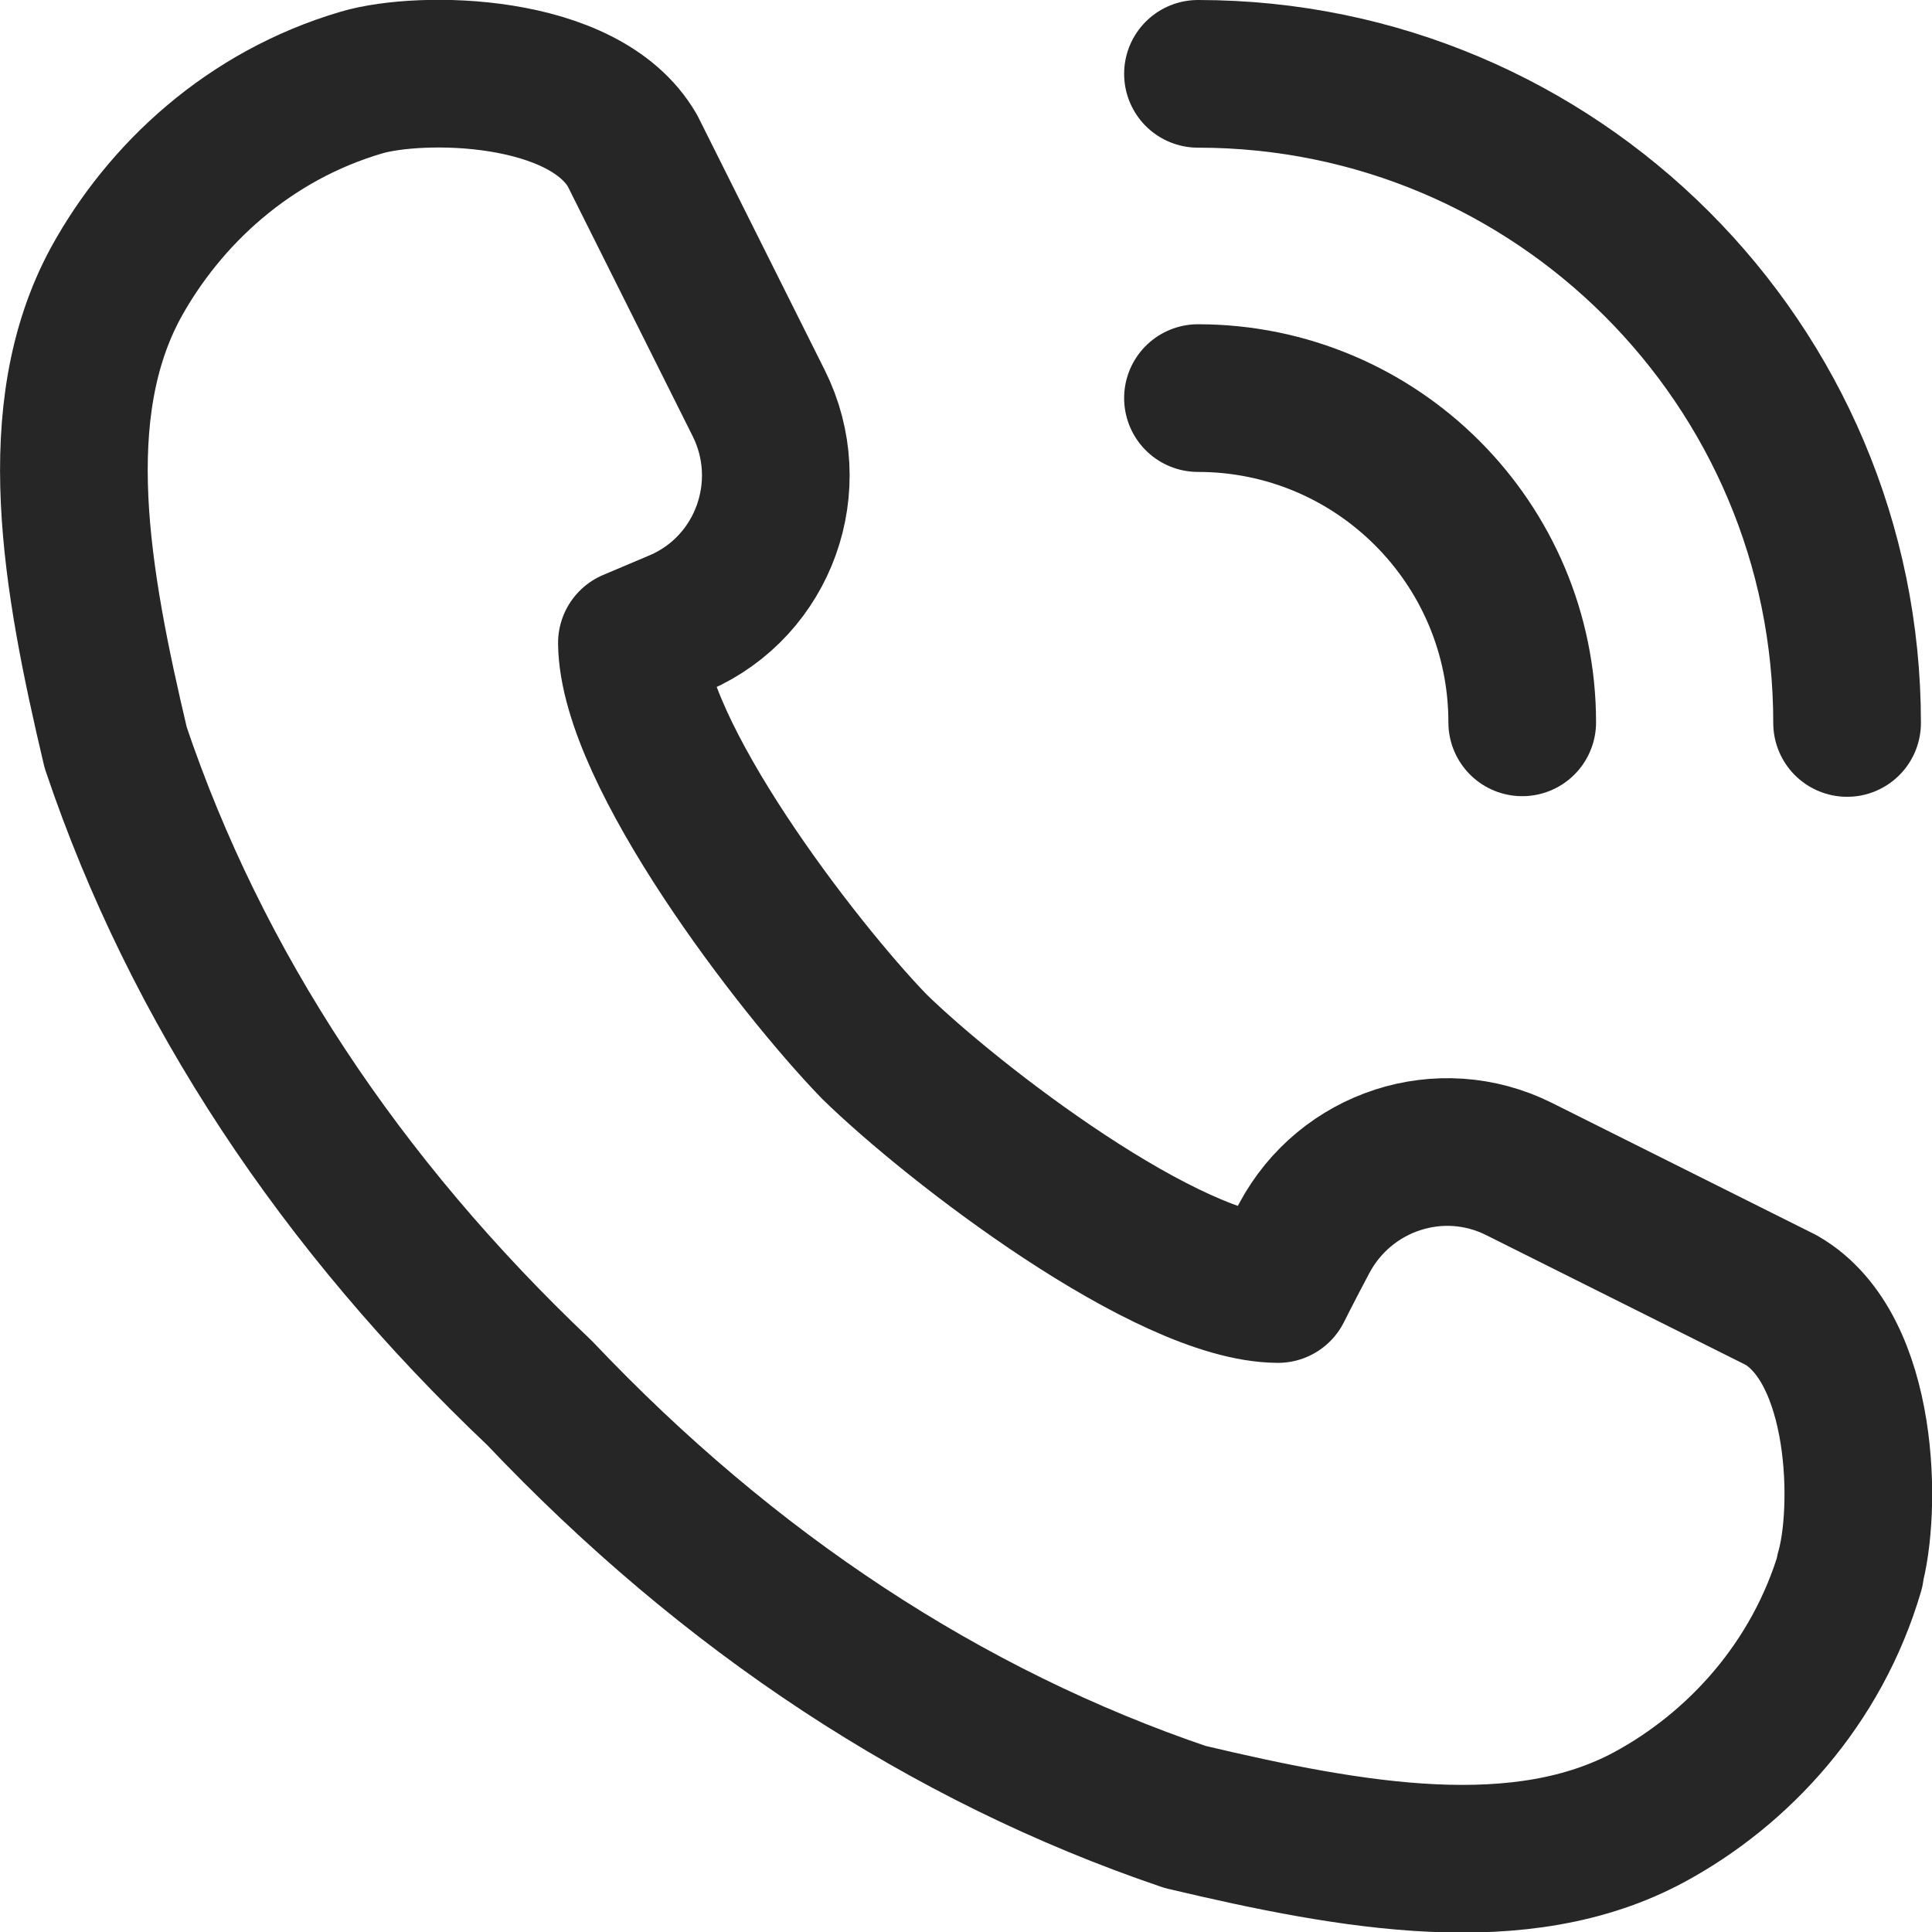
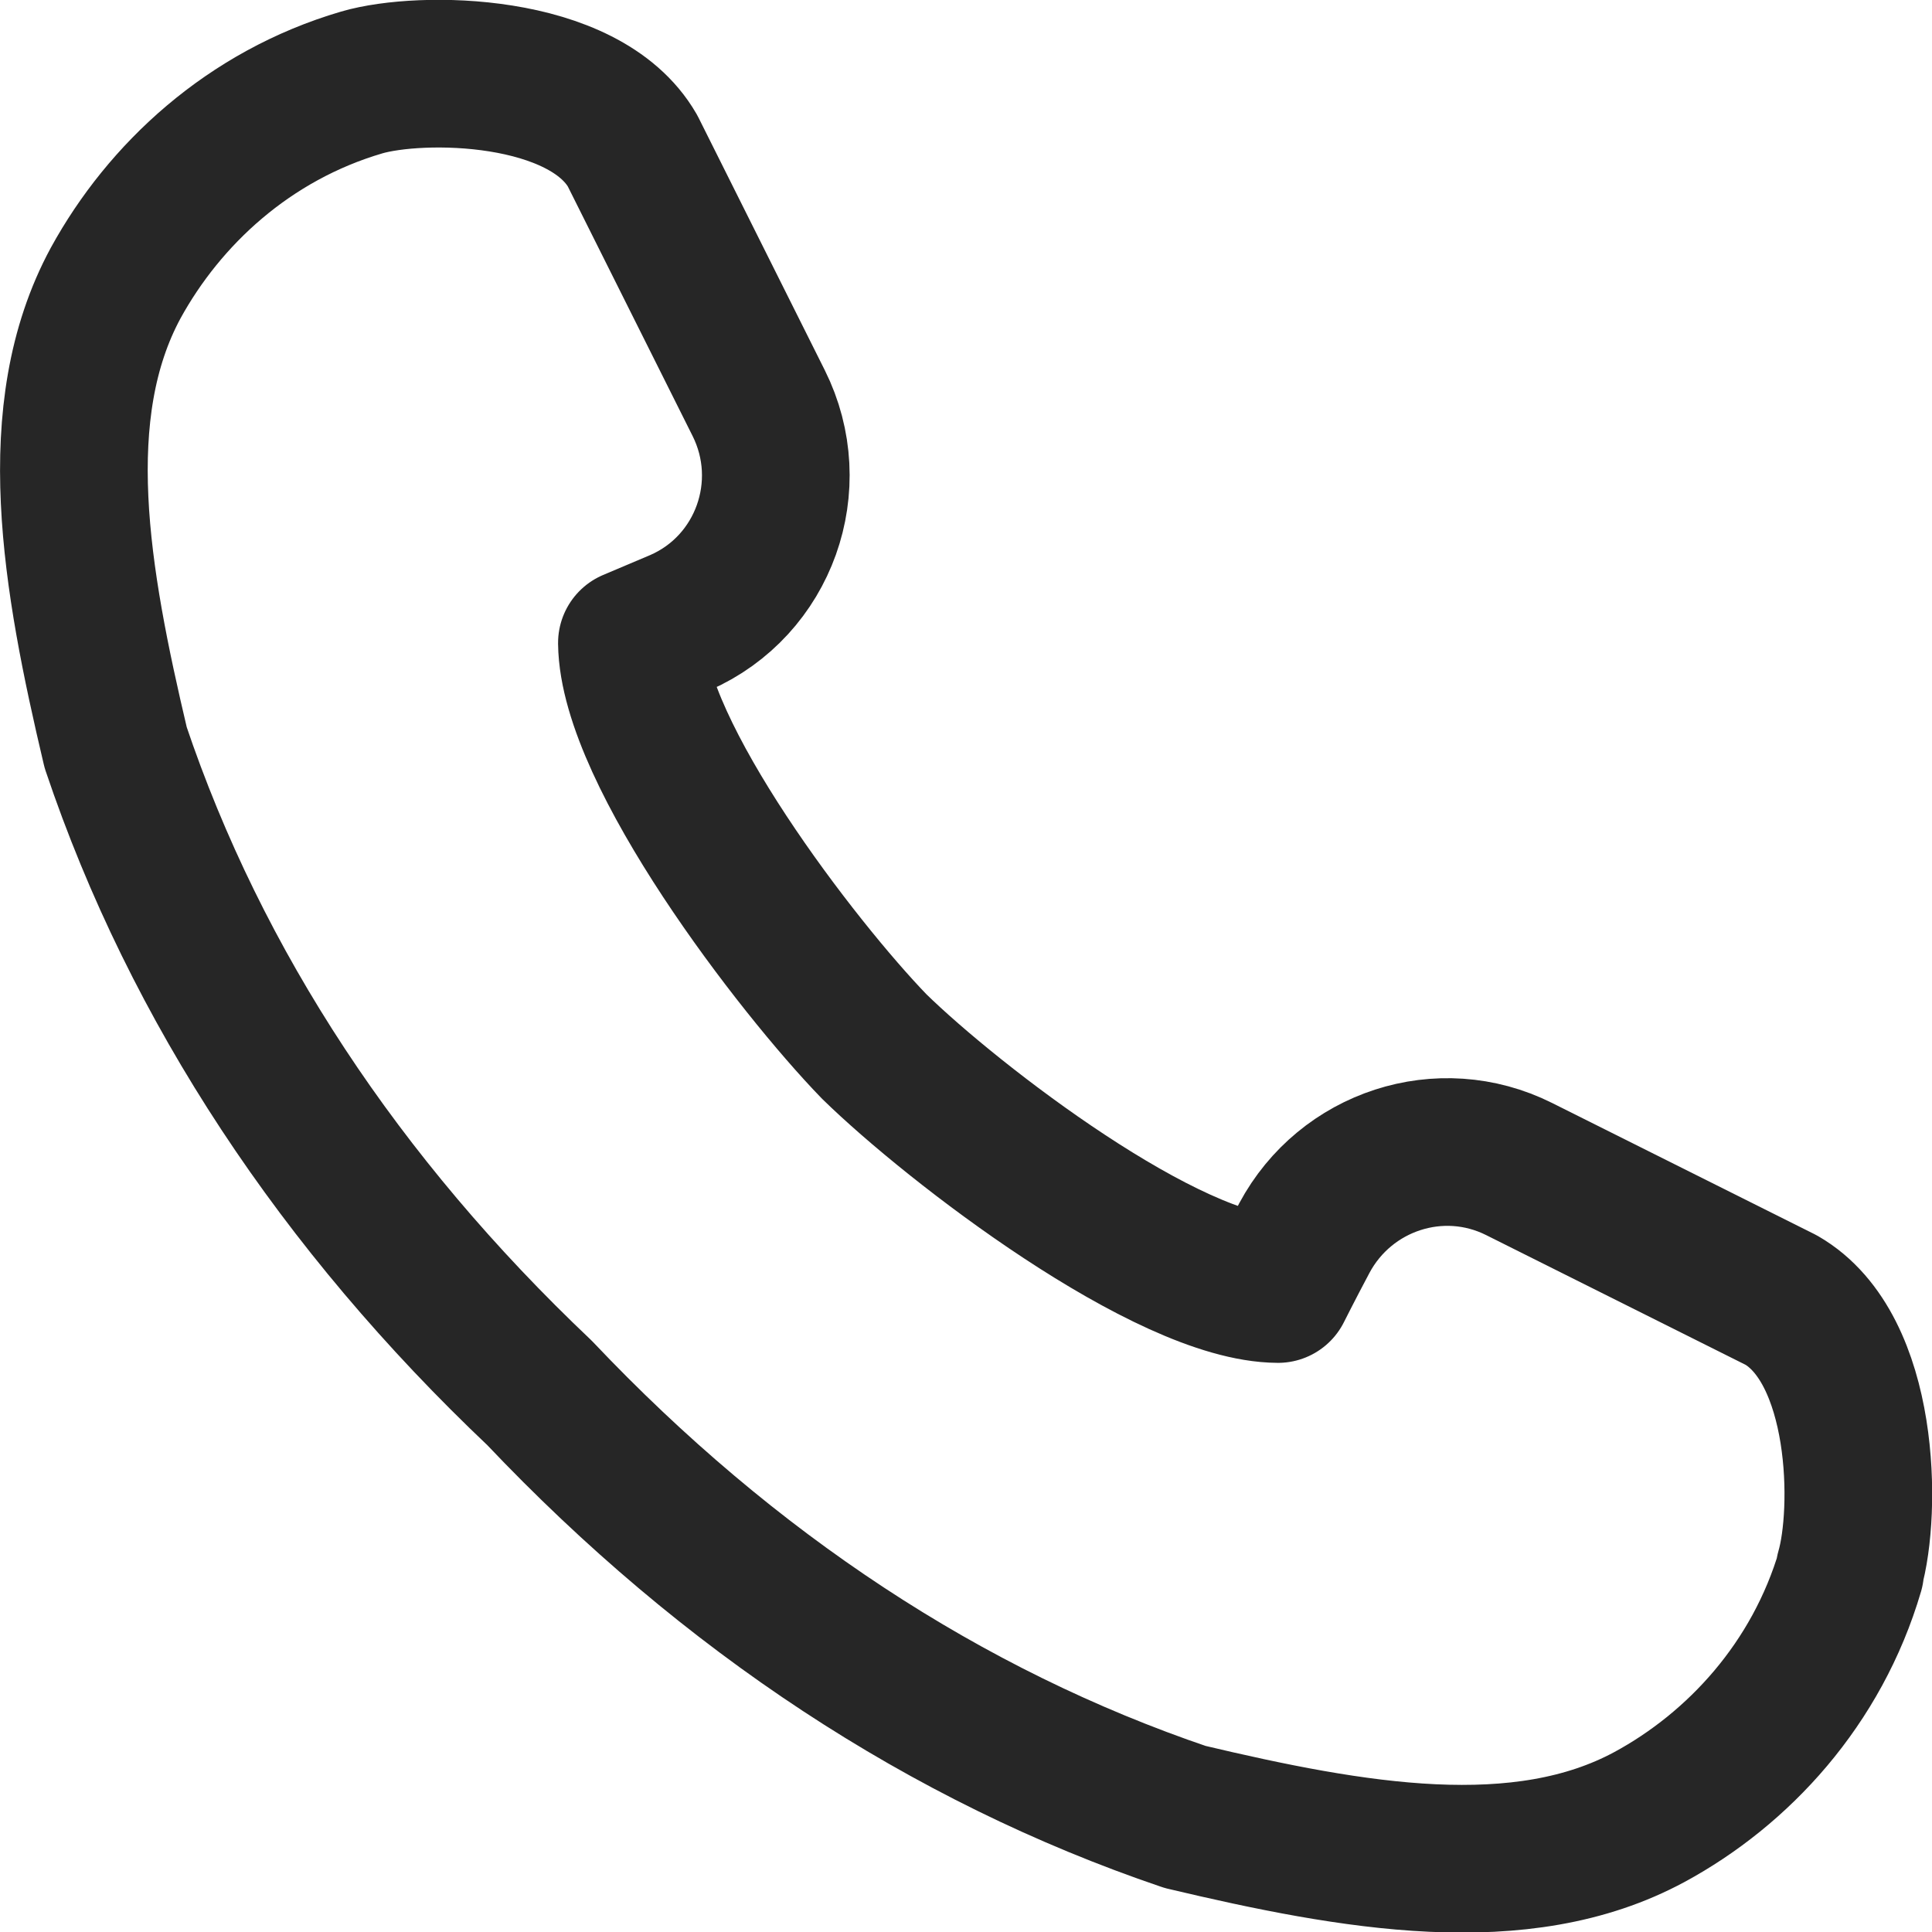
<svg xmlns="http://www.w3.org/2000/svg" id="_レイヤー_2" data-name="レイヤー_2" width="31.4" height="31.4" viewBox="0 0 31.4 31.4">
  <defs>
    <style>
      .cls-1 {
        fill: none;
        stroke: #262626;
        stroke-linecap: round;
        stroke-linejoin: round;
        stroke-width: 2.4px;
      }
    </style>
  </defs>
  <g id="_ガイド" data-name="ガイド">
    <g>
      <path class="cls-1" d="M30.06,25.53c.28-.96.26-3.61-1.11-4.4l-4.26-2.13c-1.28-.64-2.82-.13-3.49,1.12-.25.47-.43.83-.43.83-1.79-.01-5.27-2.68-6.56-3.94-1.25-1.29-3.92-4.77-3.94-6.56,0,0,.33-.14.78-.33,1.37-.6,1.95-2.23,1.28-3.57l-2.05-4.1c-.79-1.37-3.44-1.39-4.4-1.11-1.84.54-3.21,1.82-4,3.26-1.13,2.09-.65,4.8,0,7.55,1.31,3.89,3.65,7.42,6.89,10.49,3.07,3.24,6.6,5.57,10.49,6.89,2.74.65,5.46,1.13,7.55,0,1.44-.78,2.72-2.16,3.26-4Z" />
-       <path class="cls-1" d="M19.47,1.2c5.82,0,10.55,4.72,10.55,10.55" />
-       <path class="cls-1" d="M19.47,6.47c2.91,0,5.27,2.36,5.27,5.27" />
    </g>
  </g>
</svg>